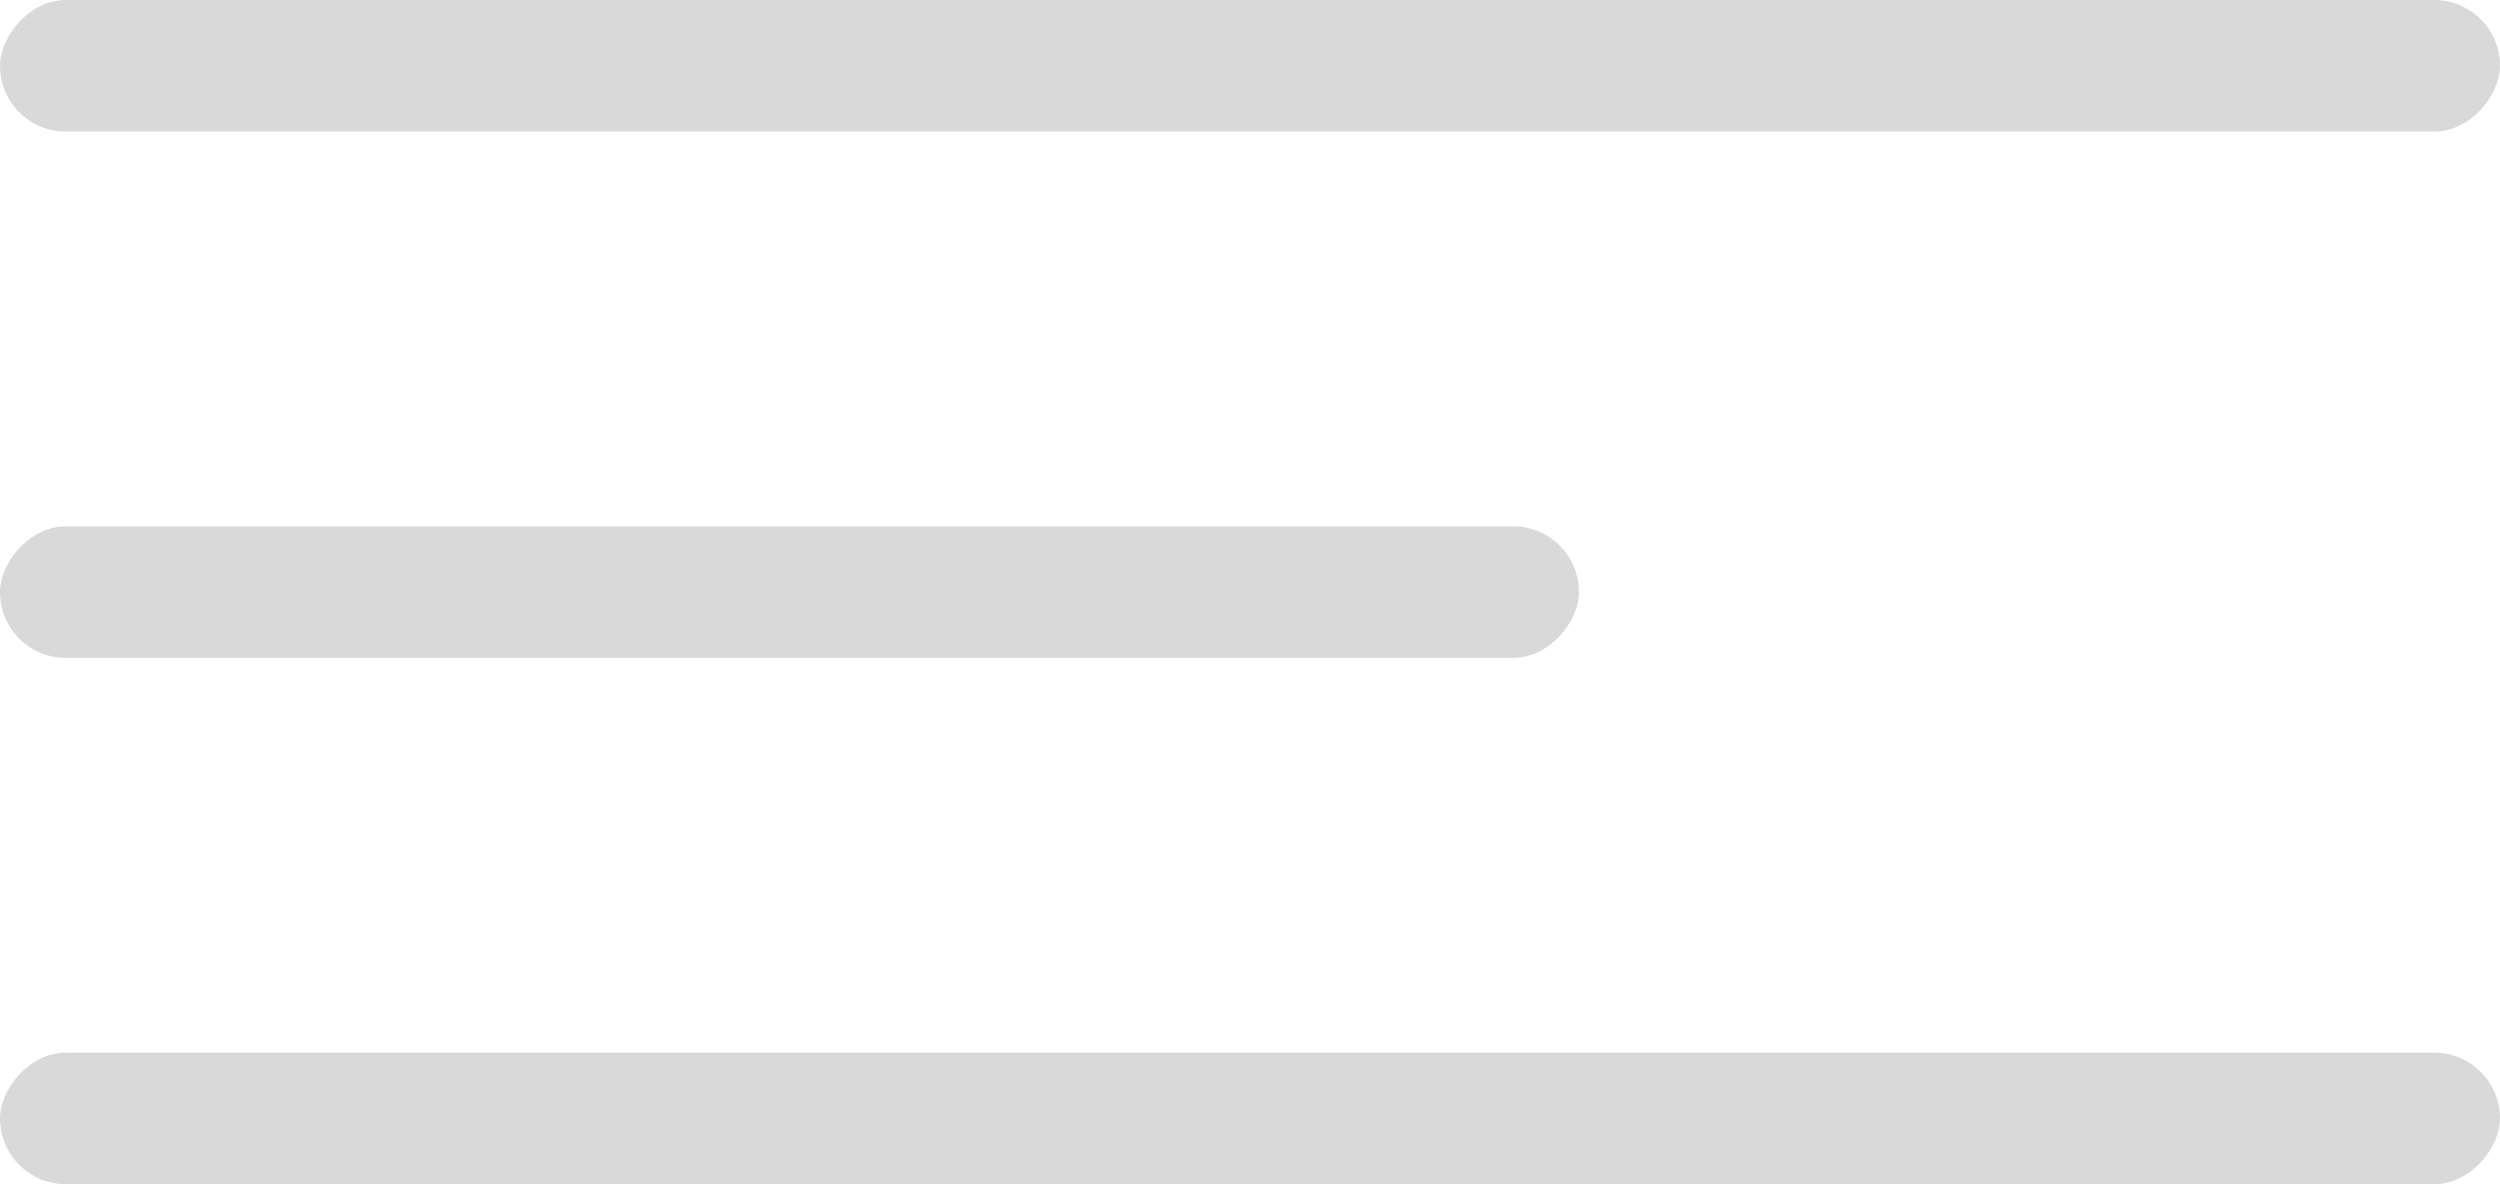
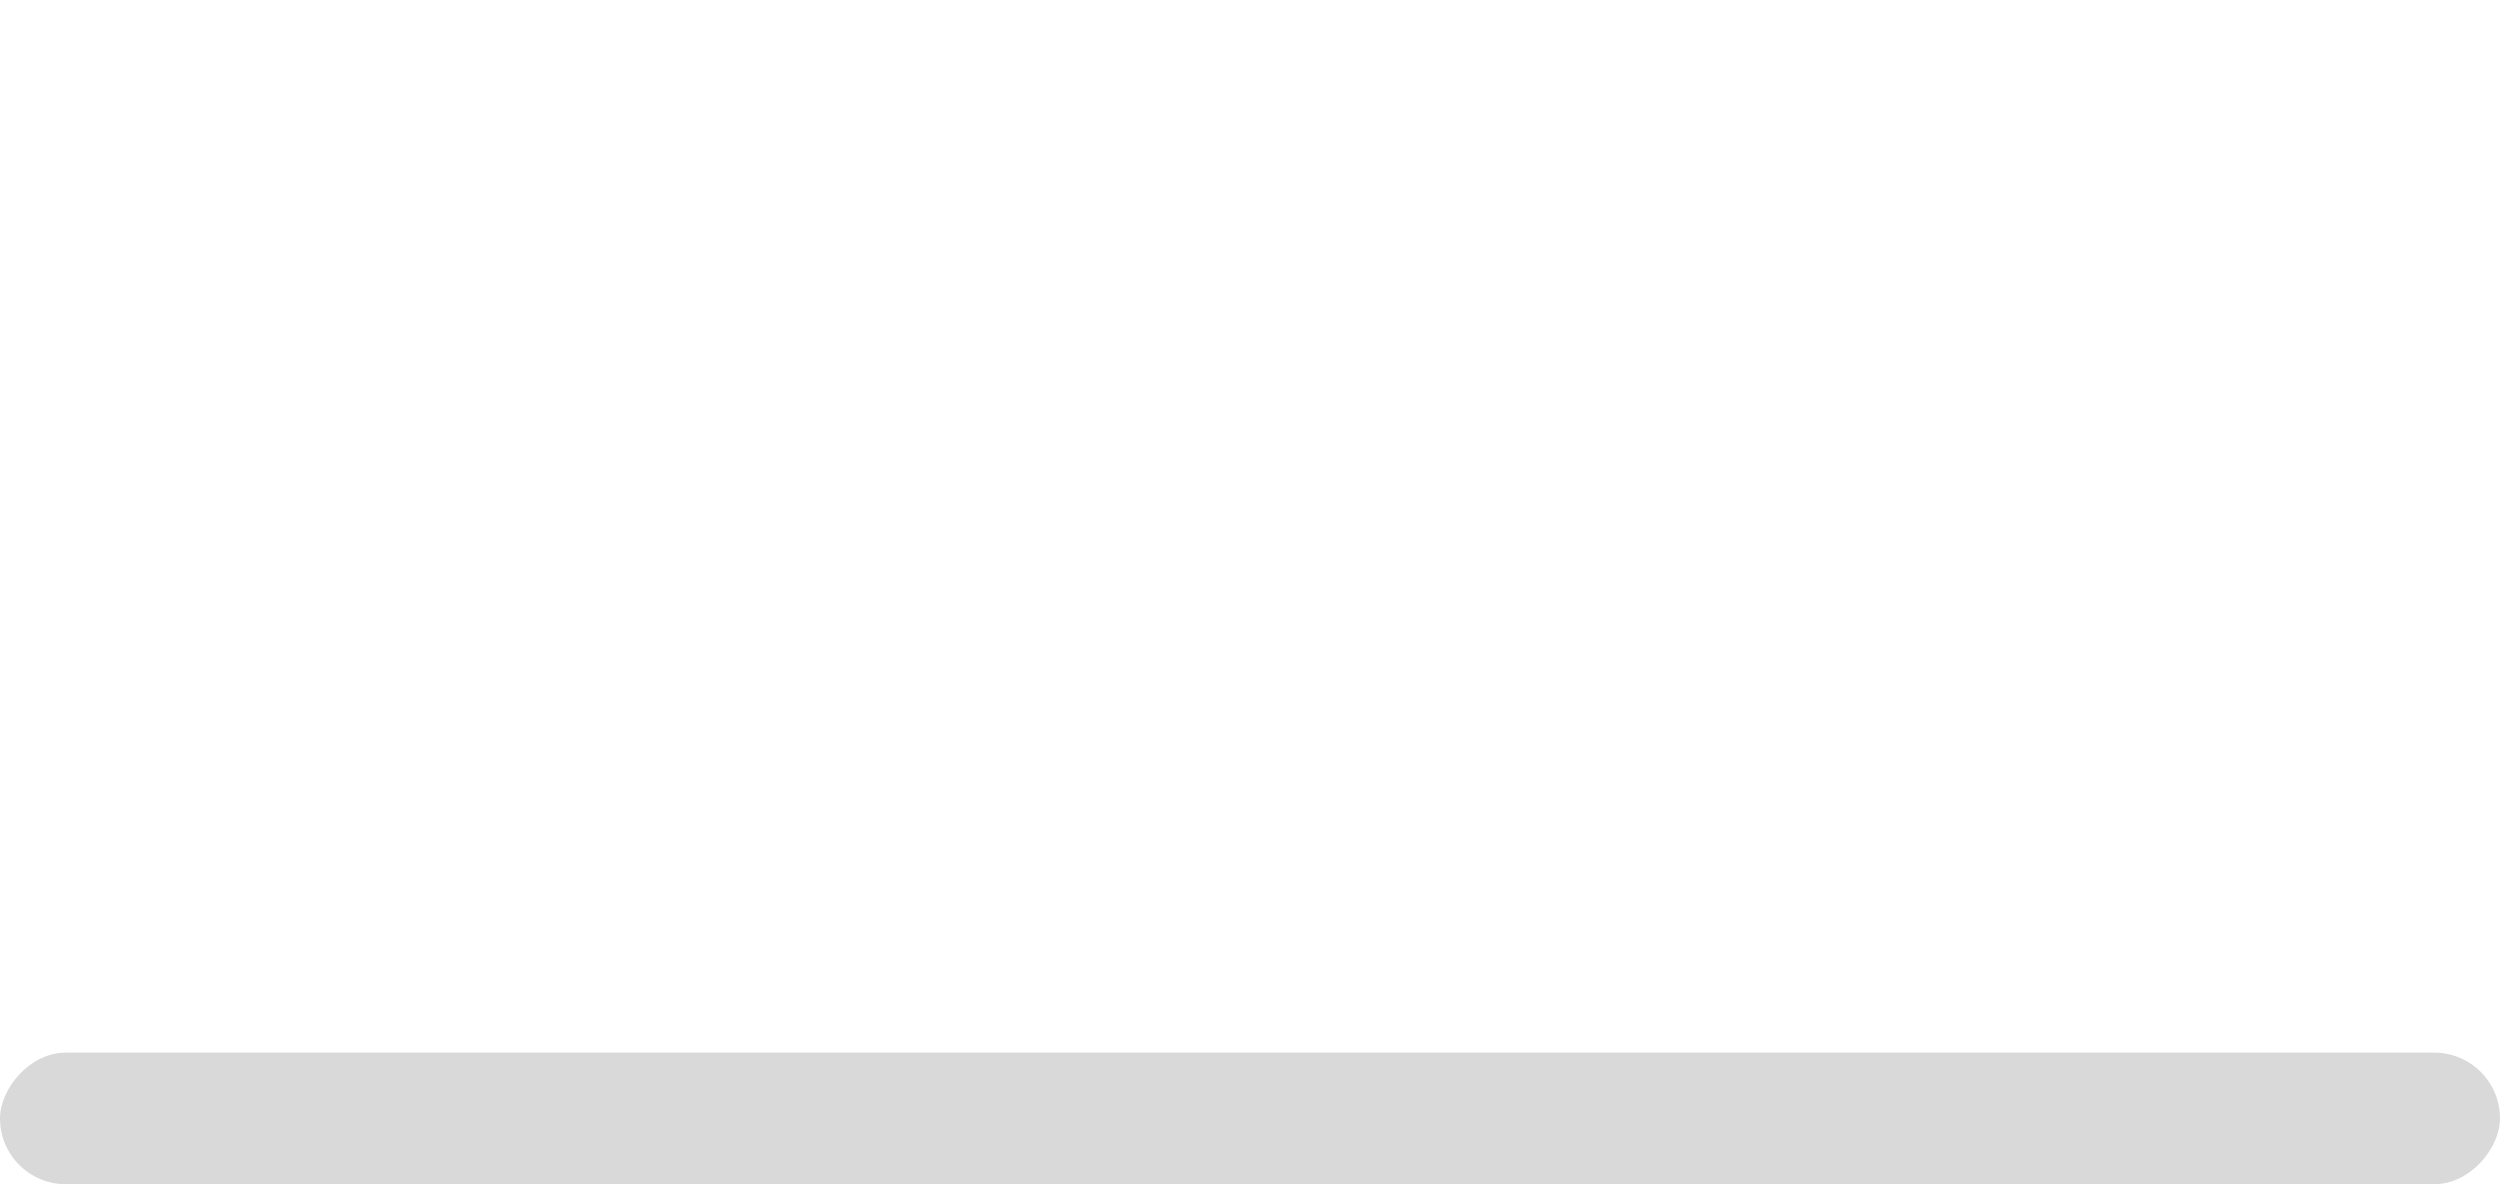
<svg xmlns="http://www.w3.org/2000/svg" width="38" height="18" viewBox="0 0 38 18" fill="none">
-   <rect width="38" height="2" rx="1" transform="matrix(-1 0 0 1 38 0)" fill="#D9D9D9" />
-   <rect width="24" height="2" rx="1" transform="matrix(-1 0 0 1 24 8)" fill="#D9D9D9" />
  <rect width="38" height="2" rx="1" transform="matrix(-1 0 0 1 38 16)" fill="#D9D9D9" />
</svg>